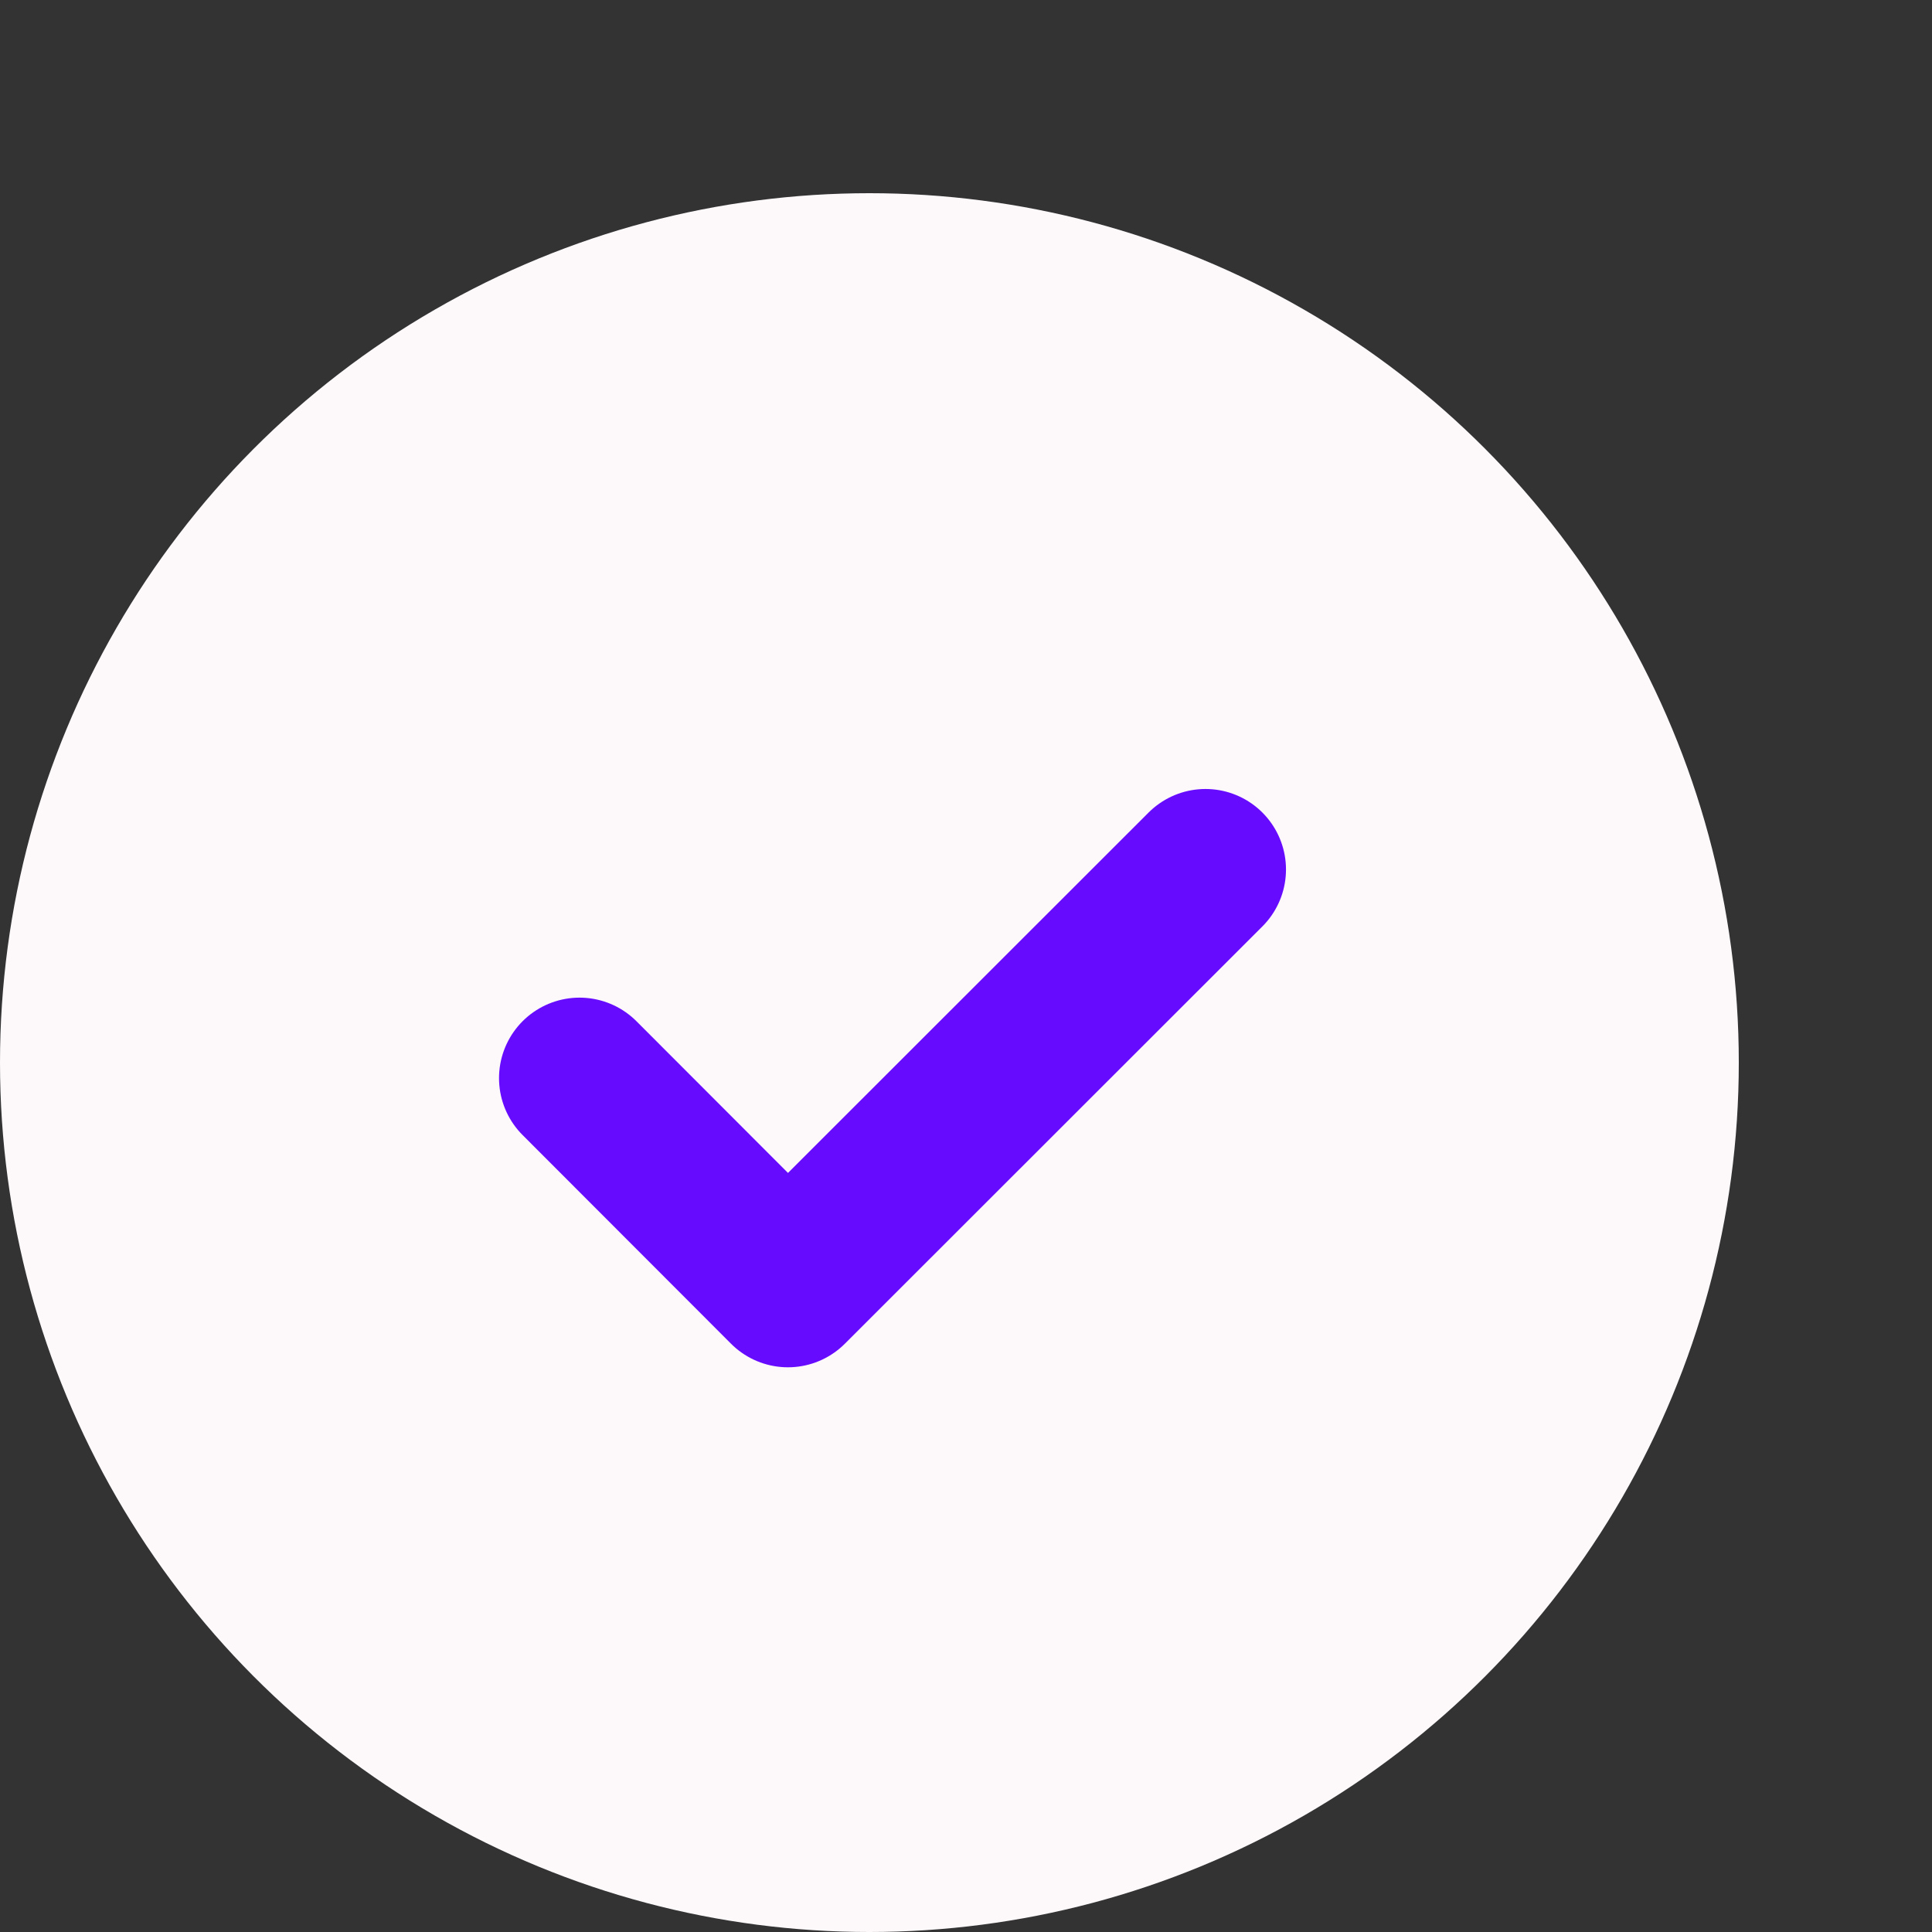
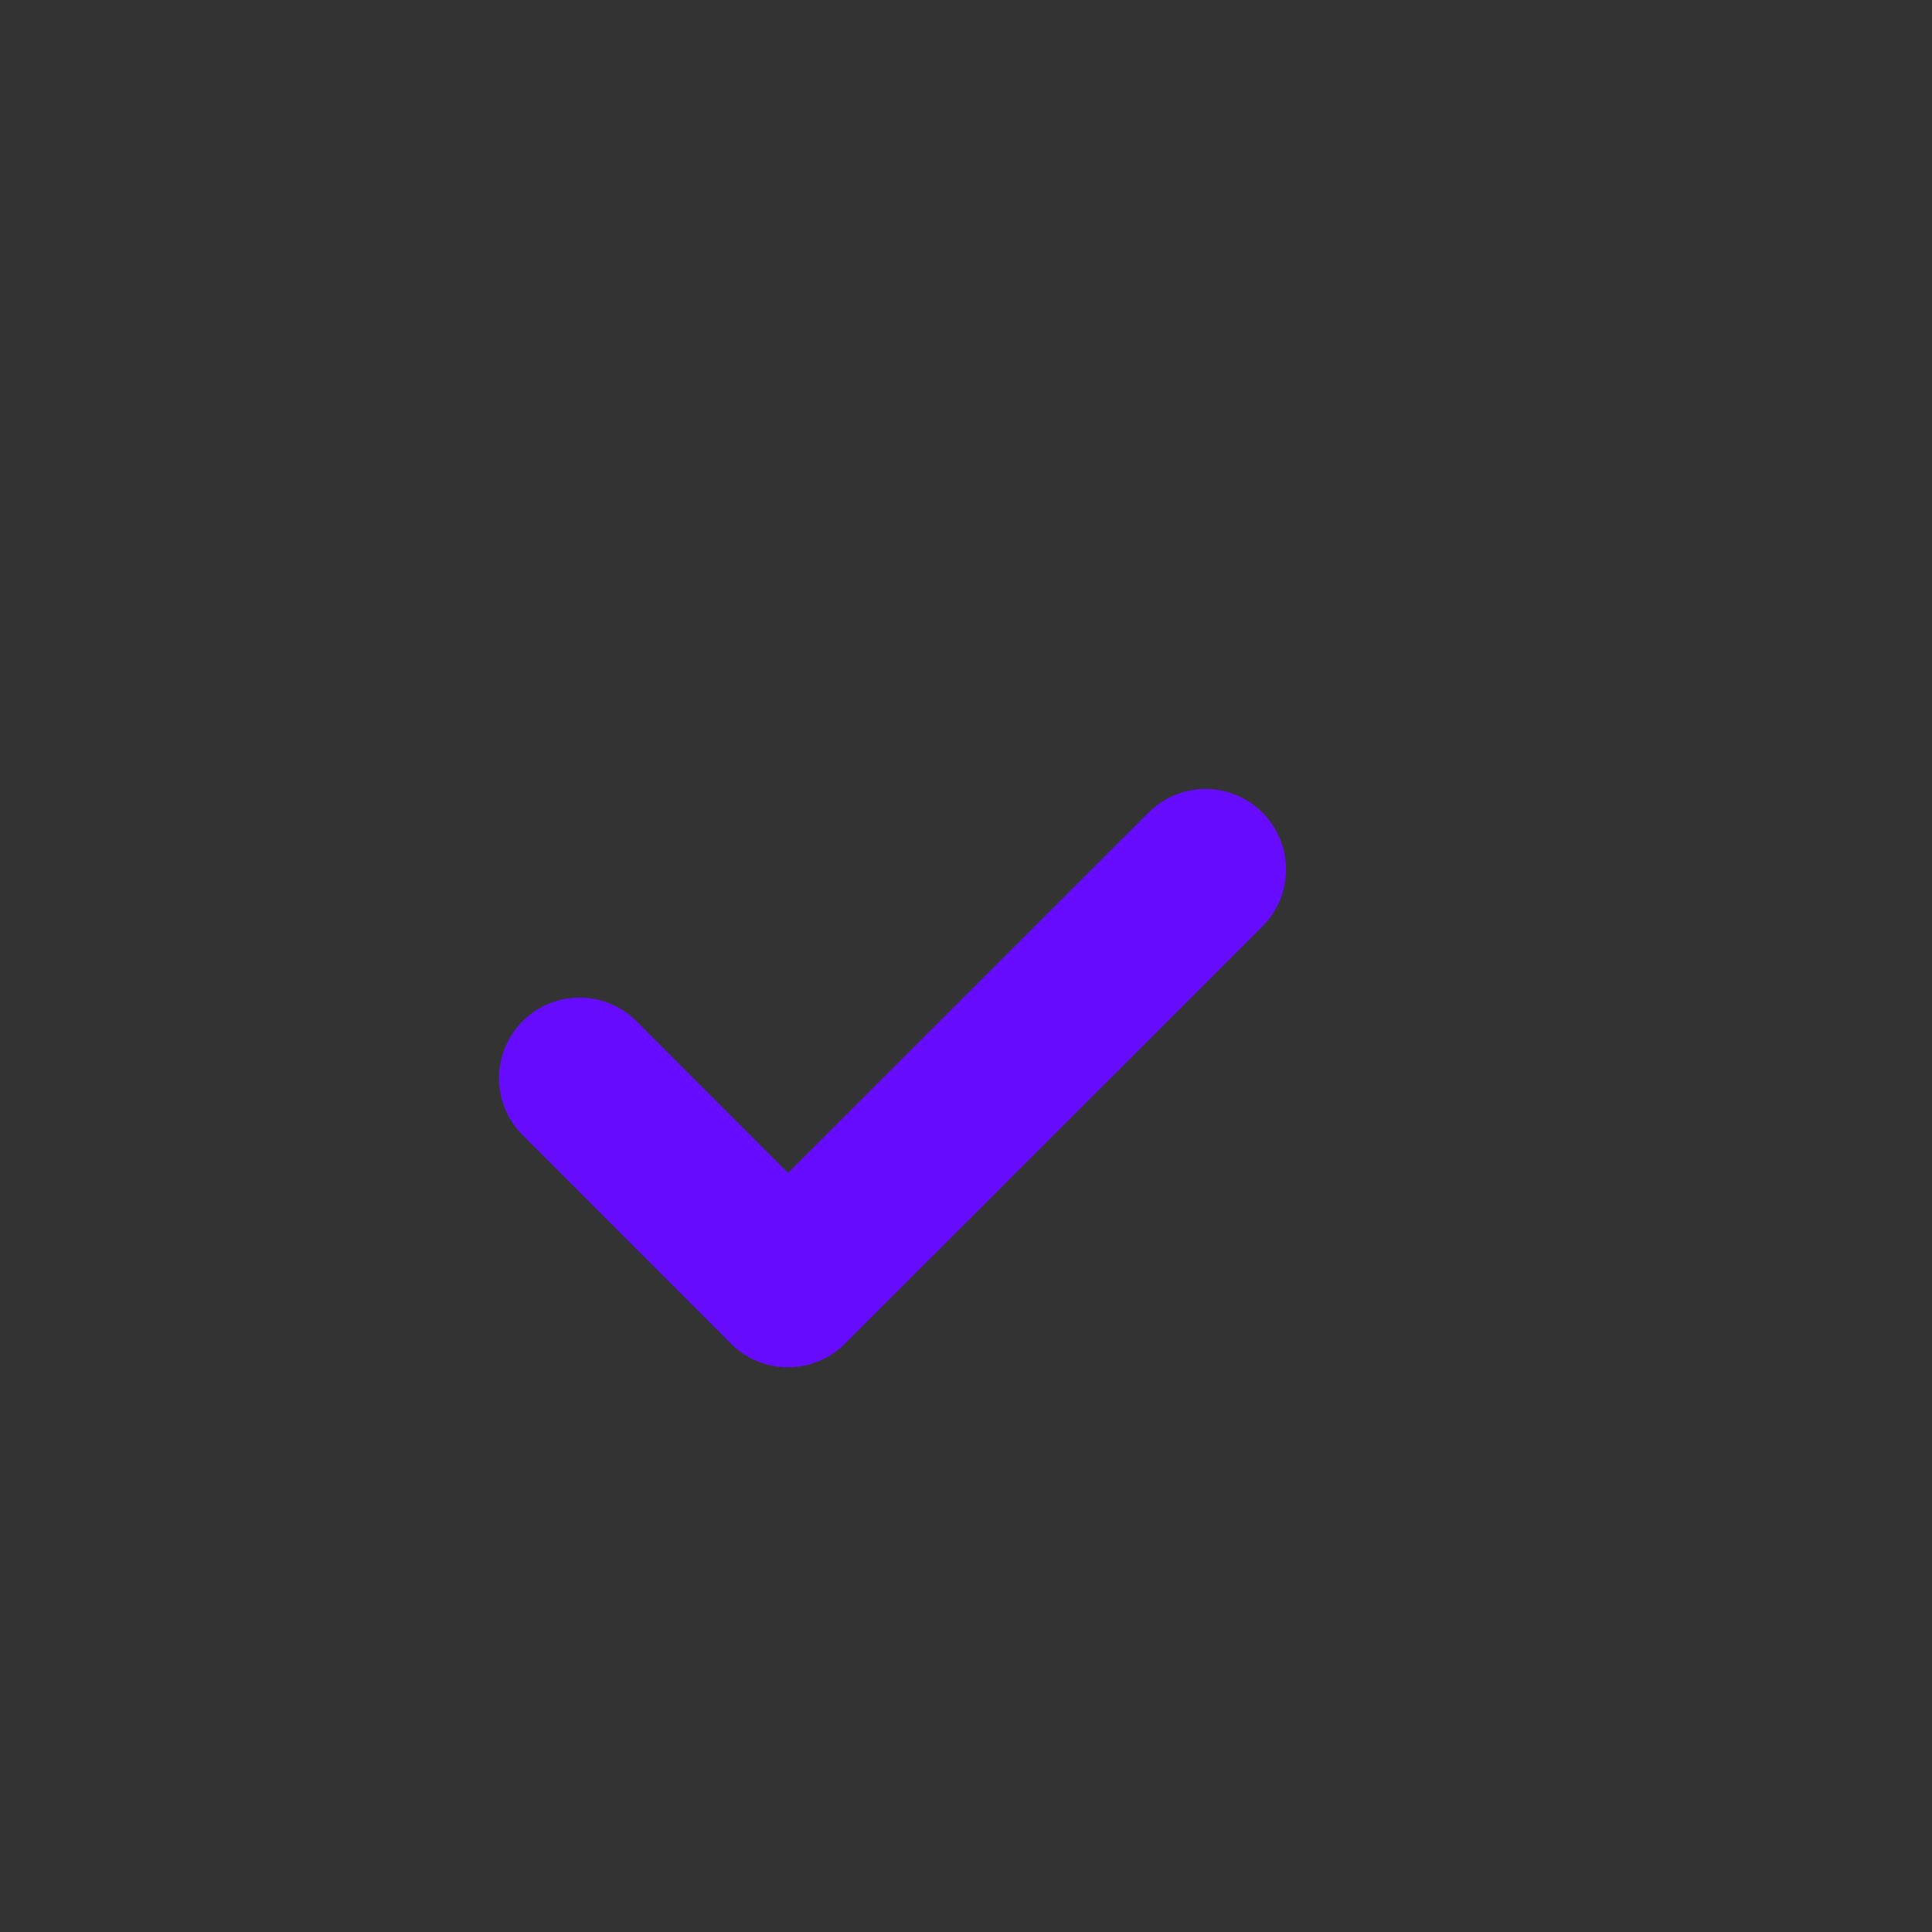
<svg xmlns="http://www.w3.org/2000/svg" width="24" height="24" viewBox="0 0 24 24" fill="none">
  <rect x="0" y="0" width="24" height="24" fill="#333333" stroke="none" />
-   <circle cx="10.8" cy="13.2" r="10.8" fill="#FDF9FA" />
  <path d="M7.199 13.393L9.788 15.985L14.975 10.801" stroke="#670BFF" stroke-width="2" stroke-linecap="round" stroke-linejoin="round" />
</svg>